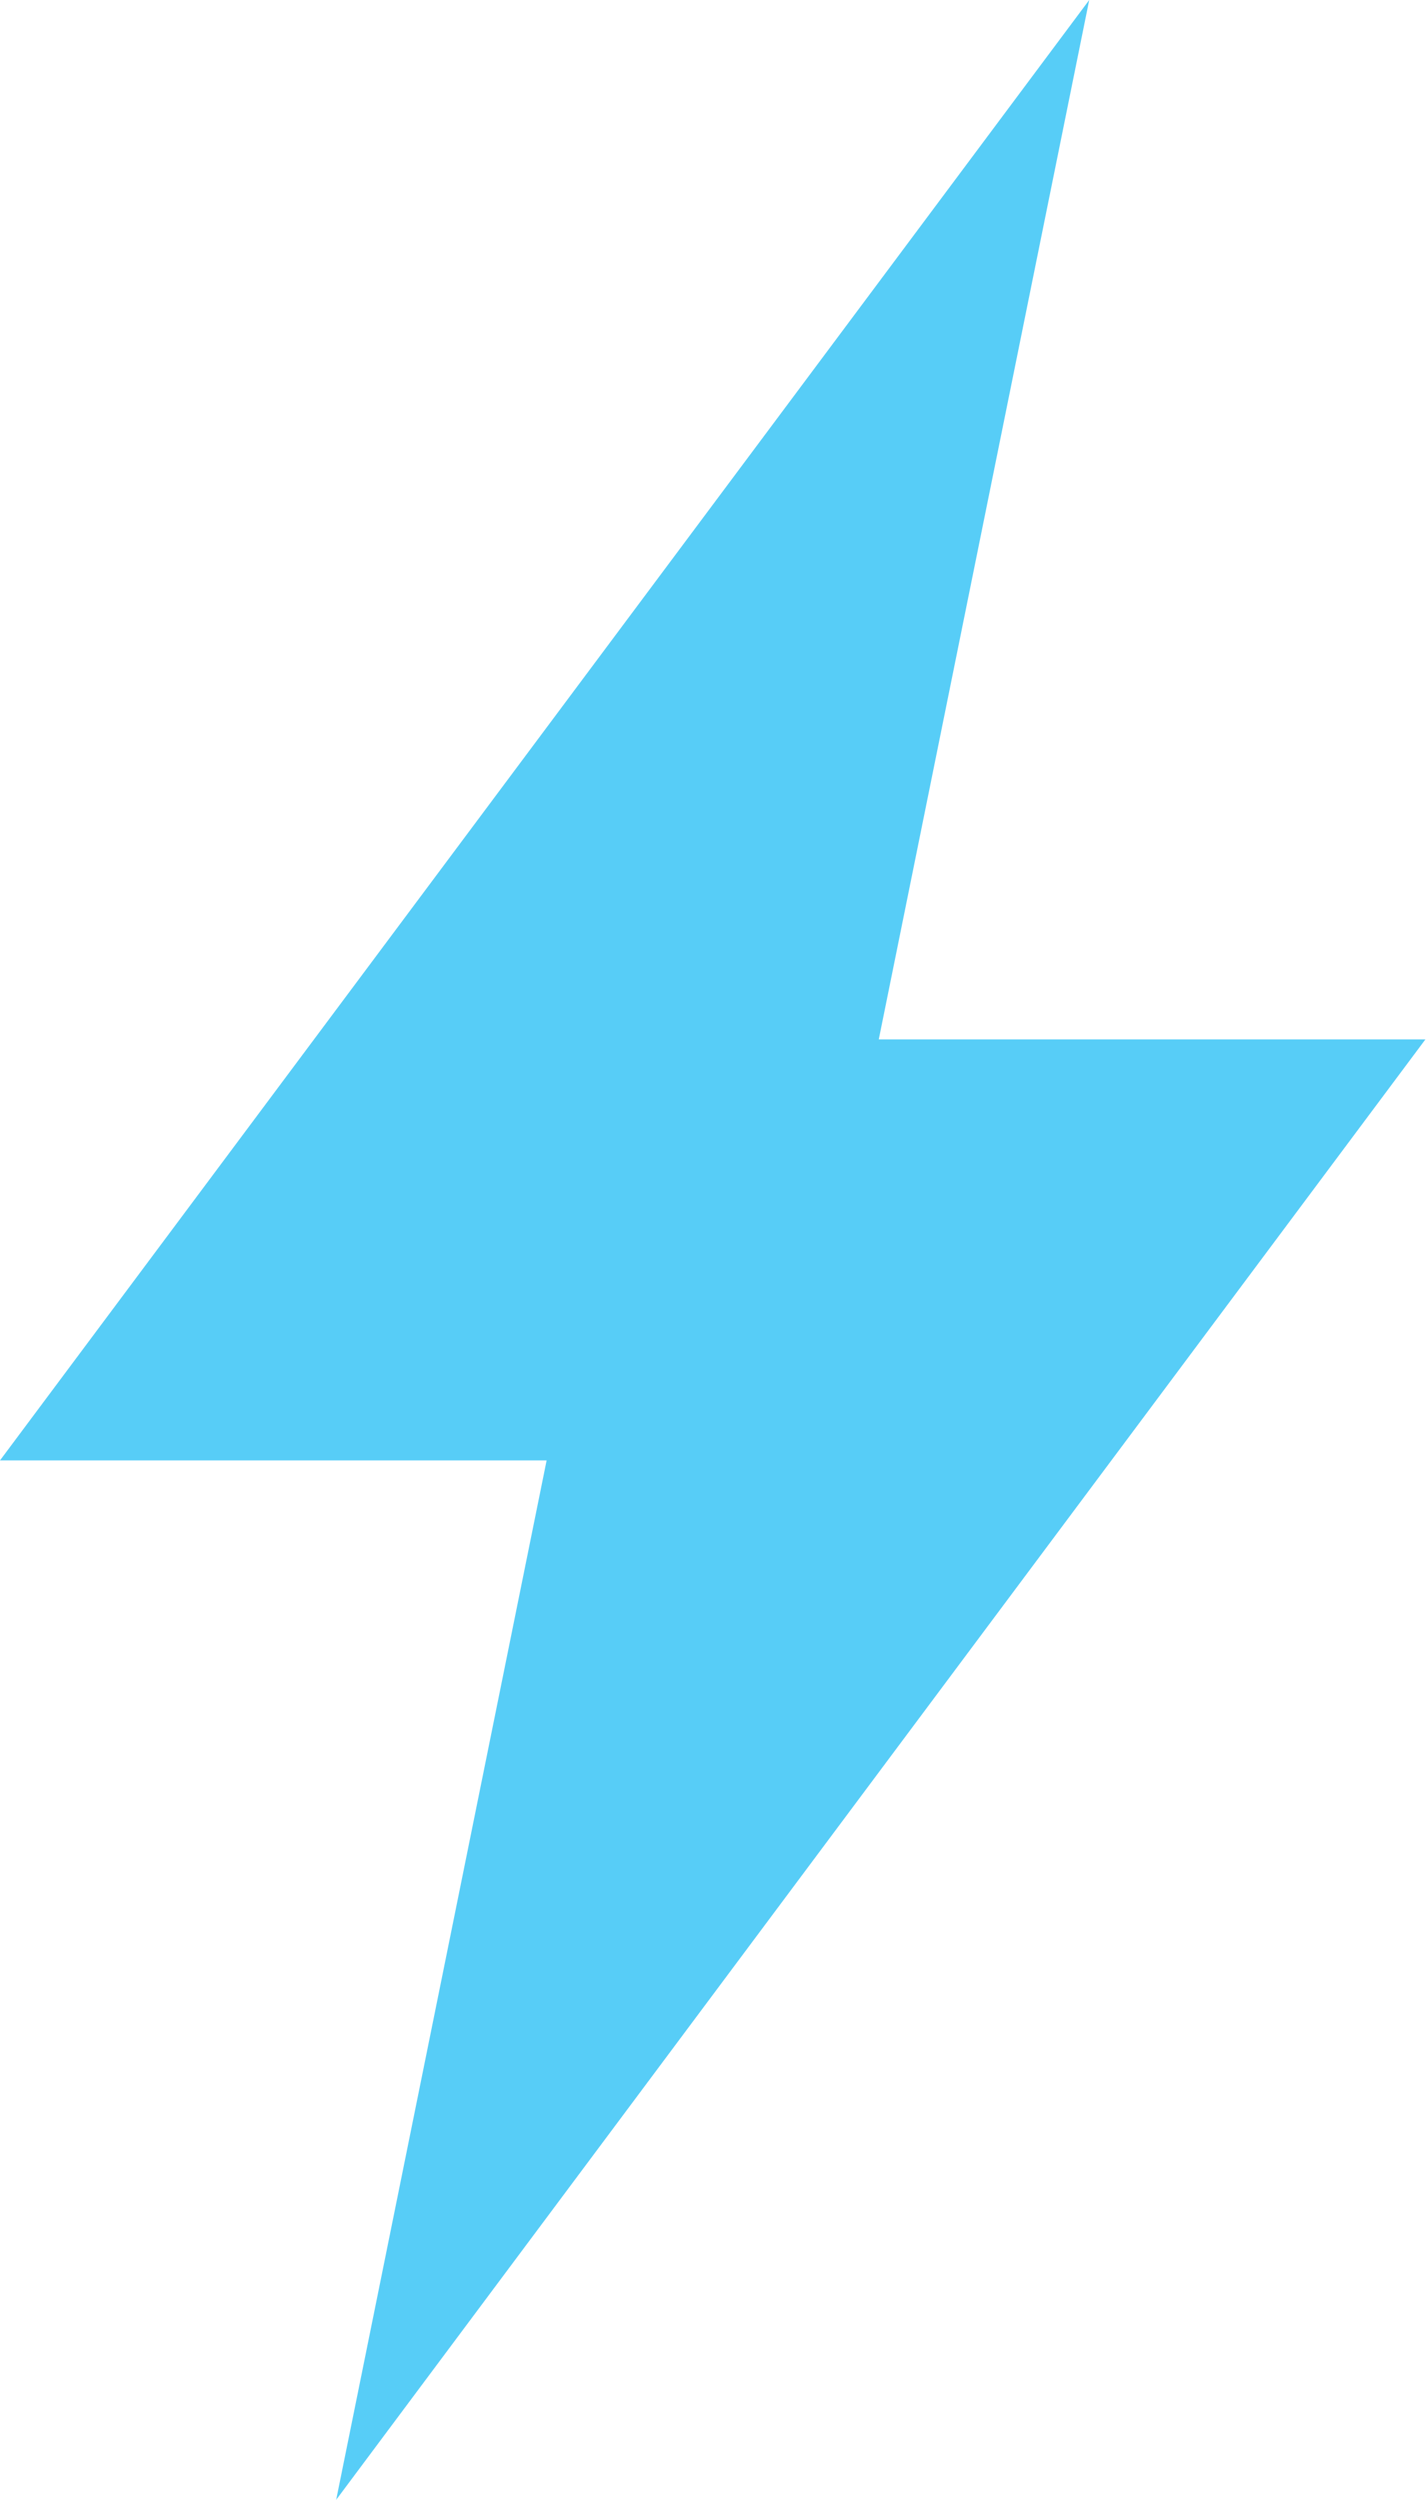
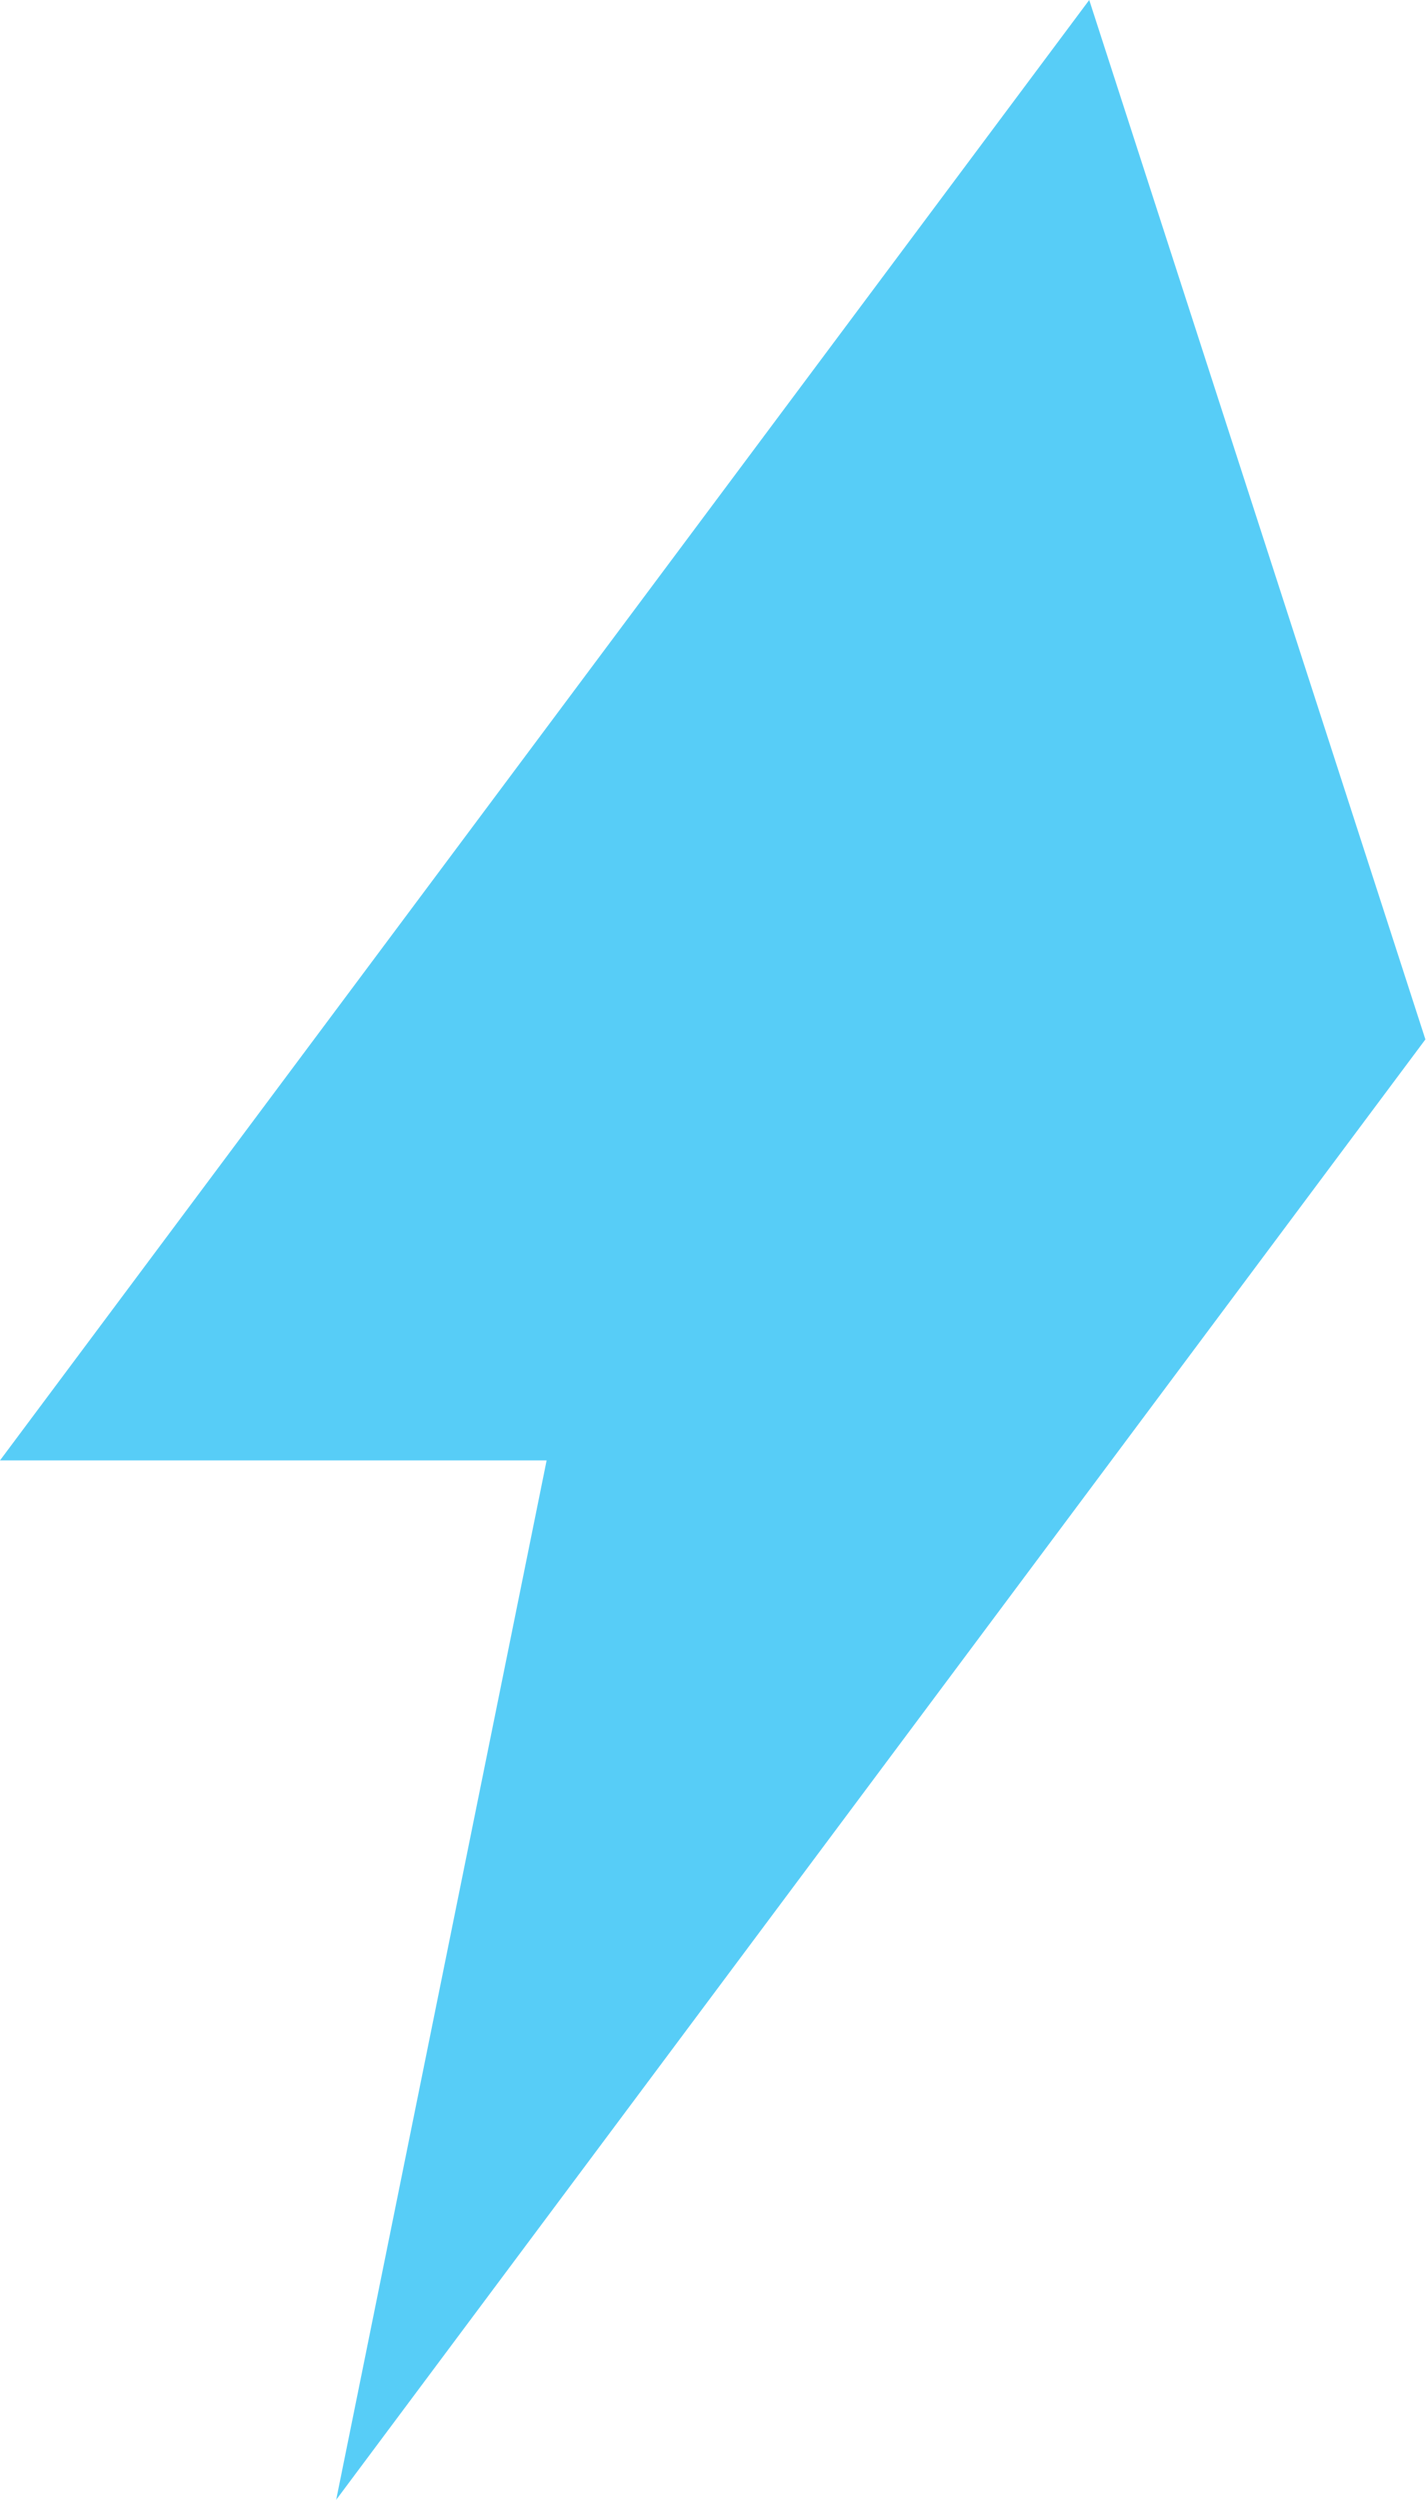
<svg xmlns="http://www.w3.org/2000/svg" width="12" height="21.032" viewBox="0 0 12 21.032">
-   <path id="Tracé_1692" data-name="Tracé 1692" d="M631.042-414.808l-9.166,12.287h4.6l-1.771,8.745,9.166-12.287h-4.6Z" transform="translate(-621.876 414.808)" fill="#57cdf7" />
+   <path id="Tracé_1692" data-name="Tracé 1692" d="M631.042-414.808l-9.166,12.287h4.6l-1.771,8.745,9.166-12.287Z" transform="translate(-621.876 414.808)" fill="#57cdf7" />
</svg>